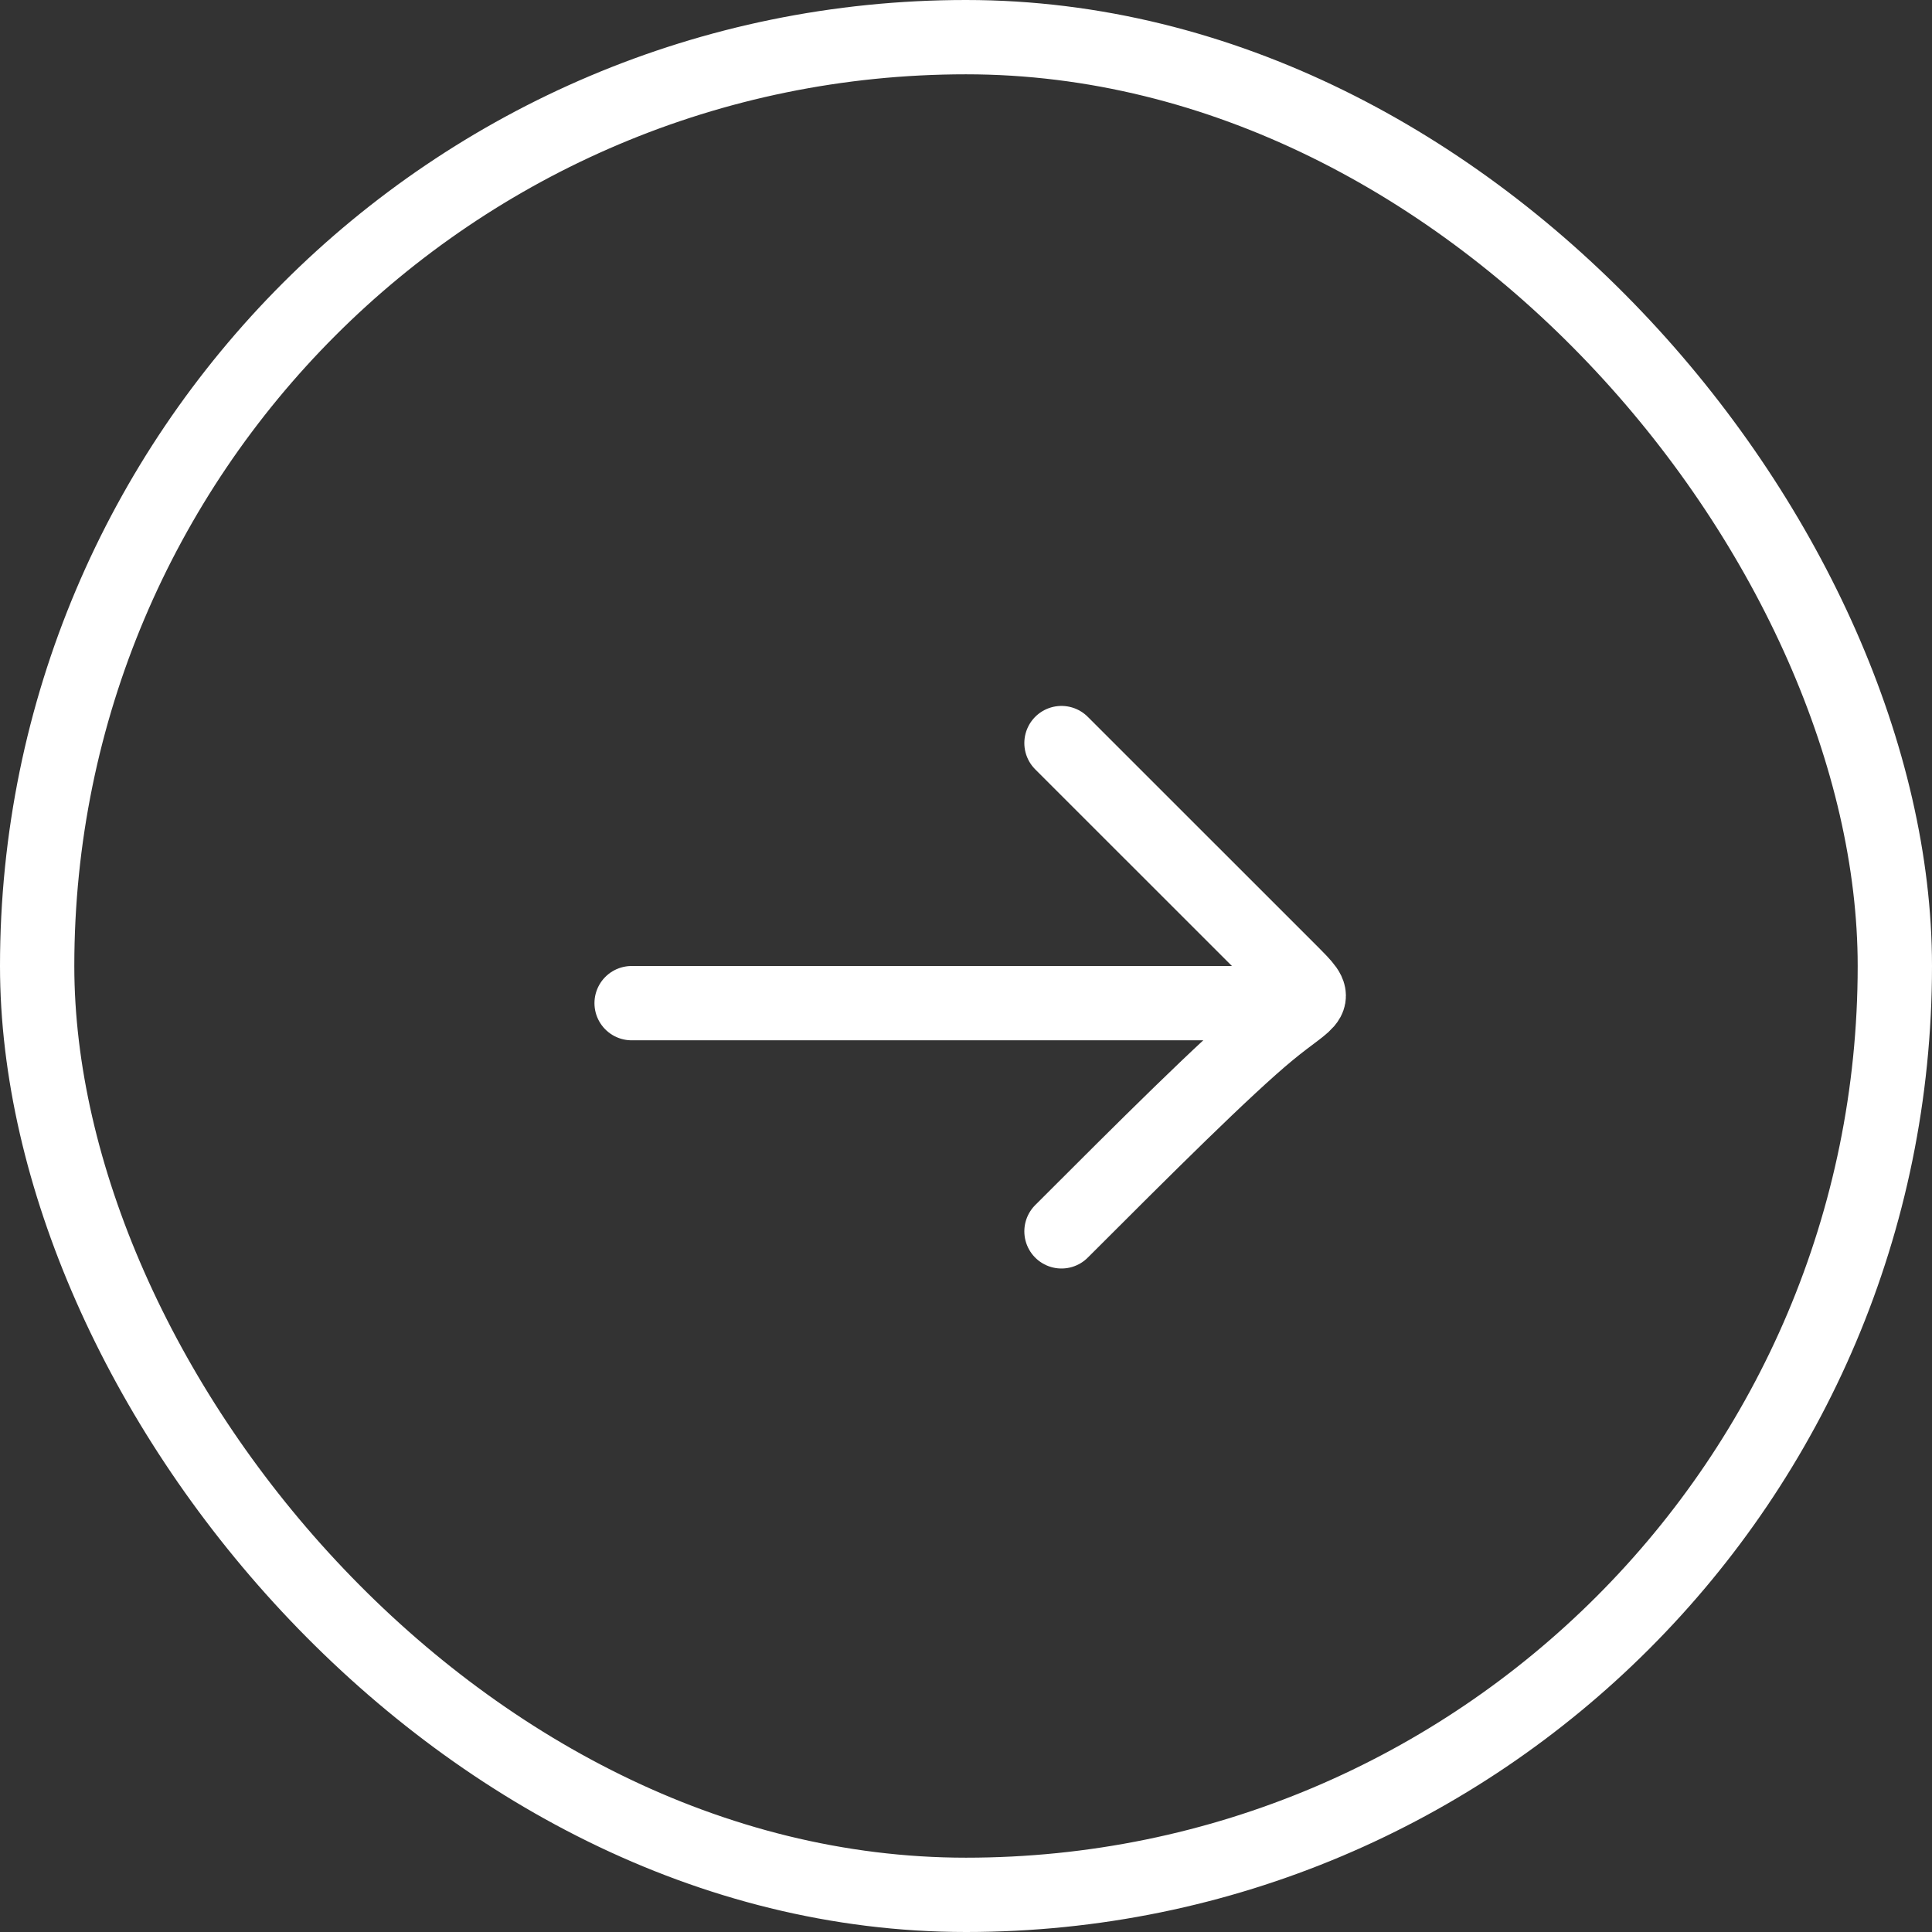
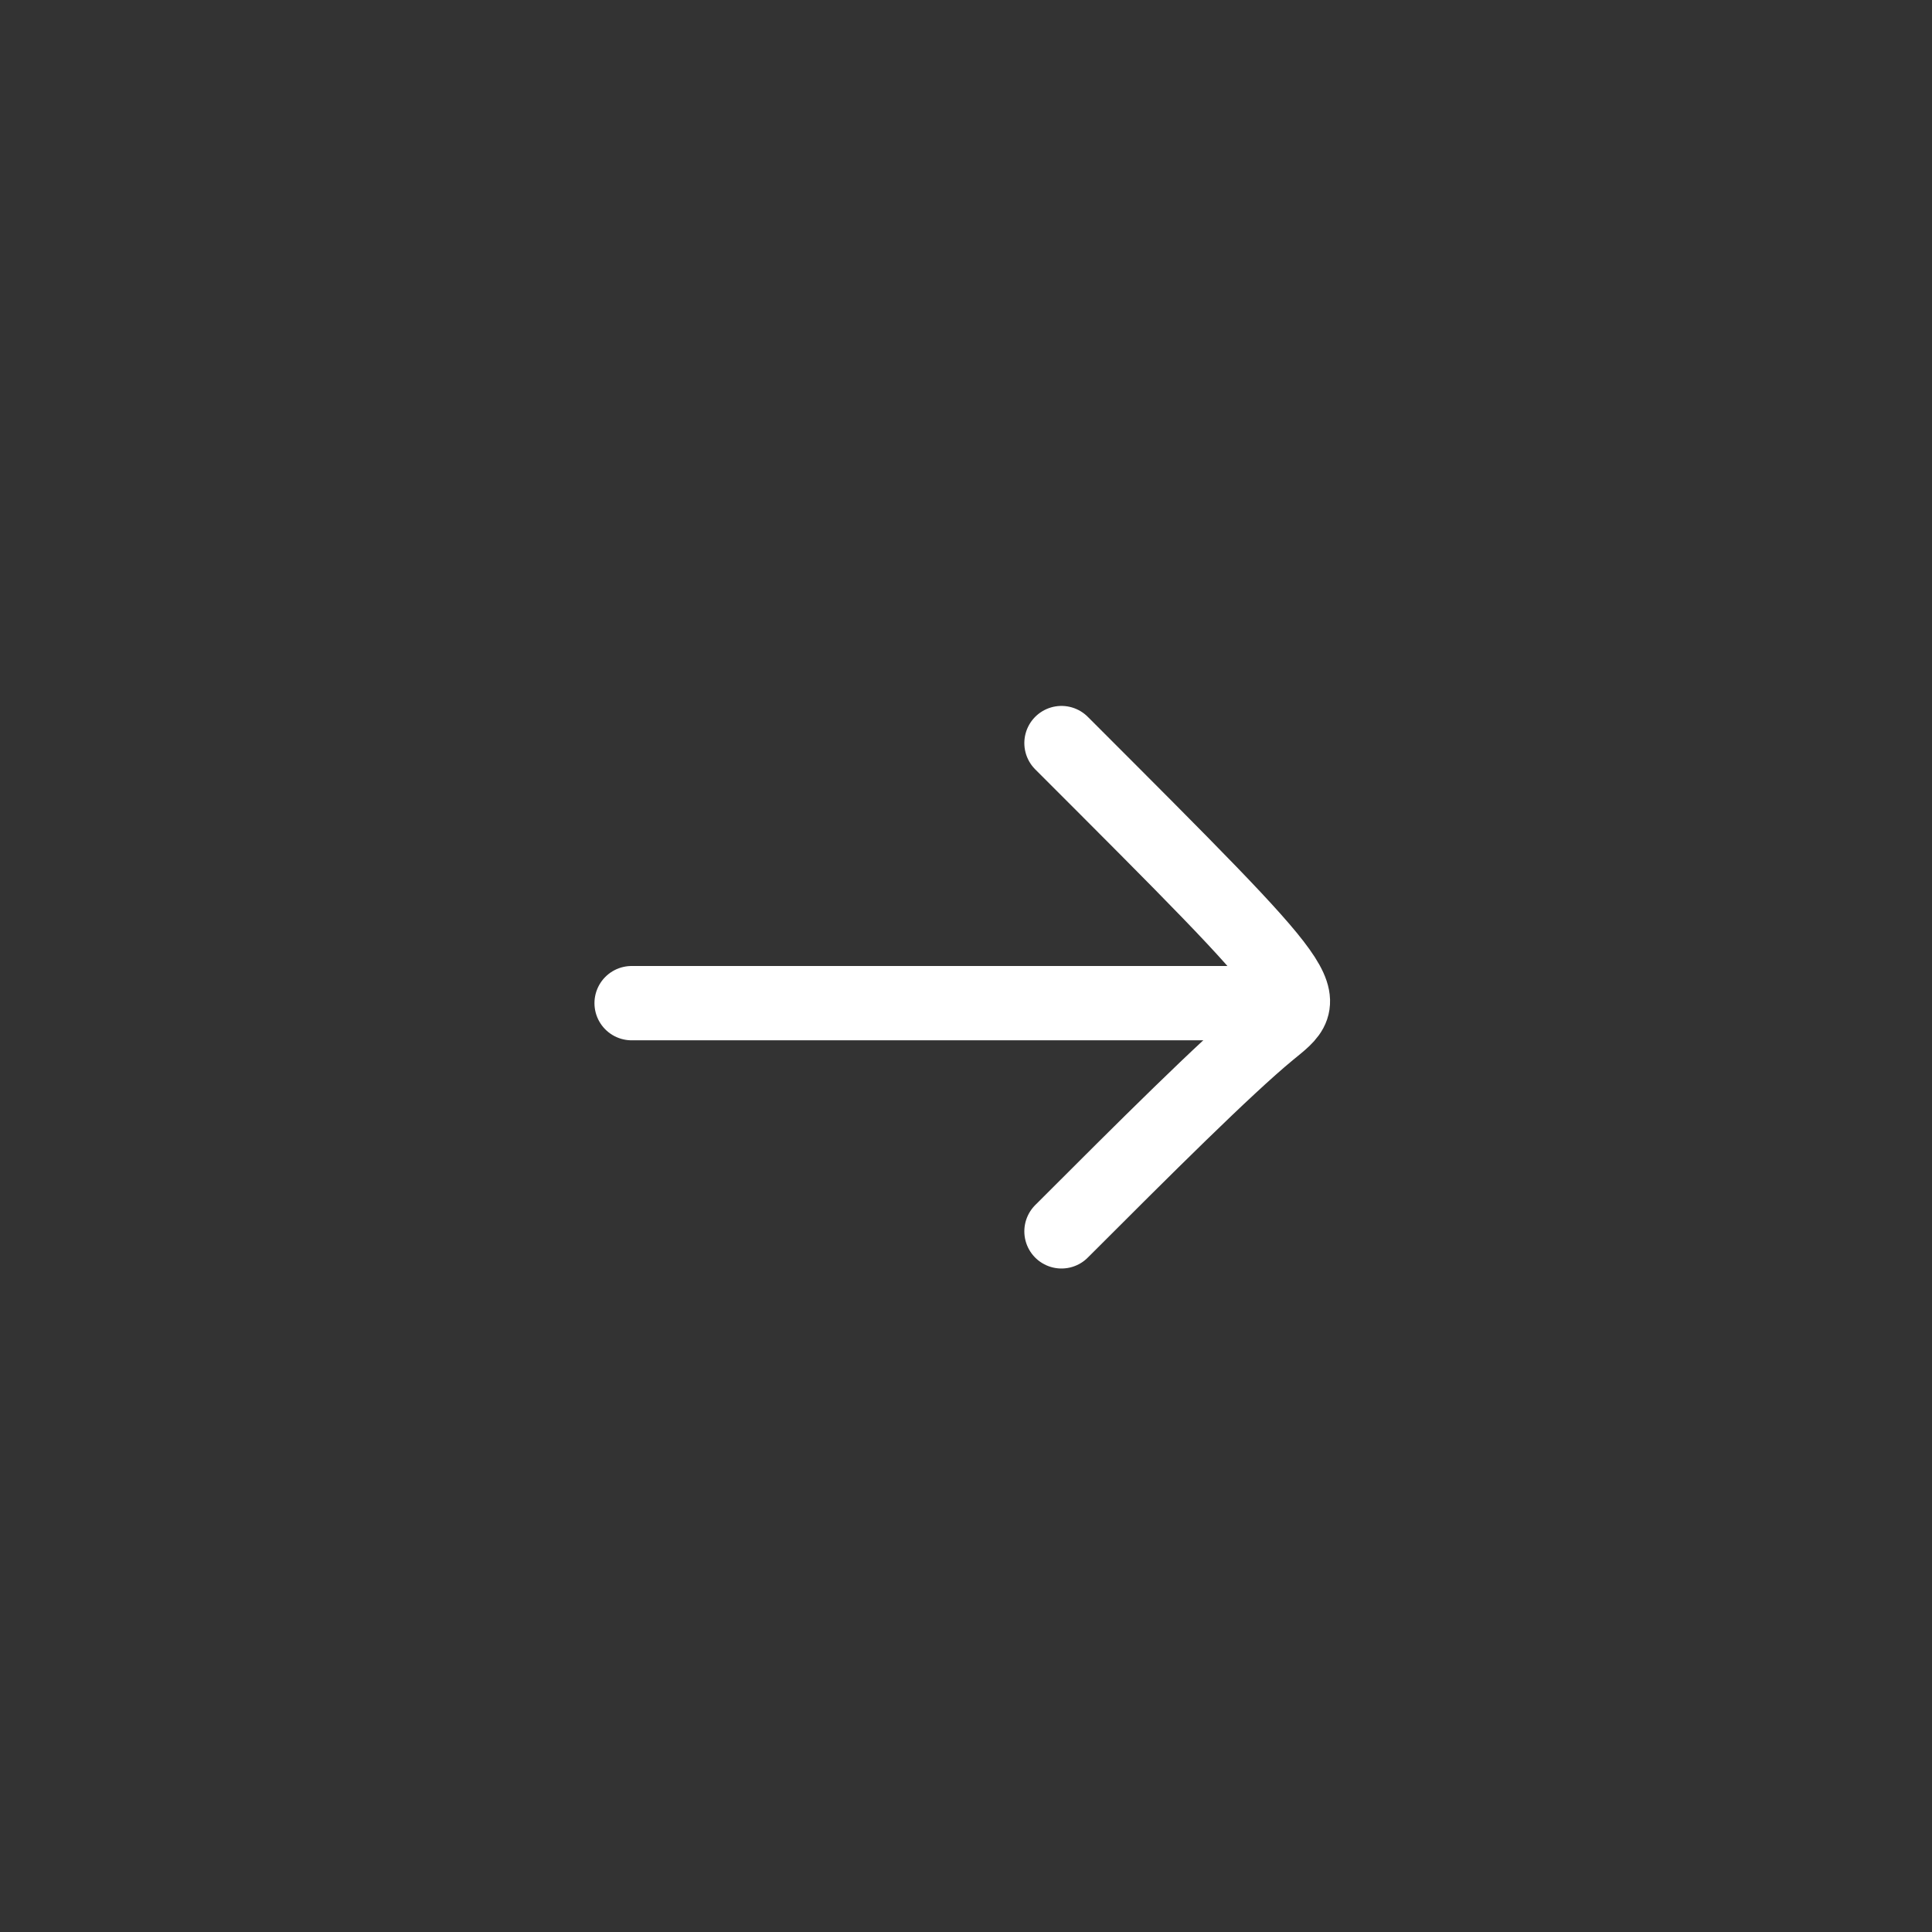
<svg xmlns="http://www.w3.org/2000/svg" width="26" height="26" viewBox="0 0 26 26" fill="none">
  <rect x="0" y="0" width="26" height="26" fill="#333333" stroke="none" />
-   <rect x="0.5" y="0.5" width="25" height="25" rx="12.5" stroke="white" />
  <path d="M8.5 13.5H16.776" stroke="white" stroke-linecap="round" />
-   <path d="M14.285 10C14.828 10.542 16.022 11.736 17.357 13.071C17.777 13.492 17.676 13.39 17.081 13.88C16.487 14.37 15.402 15.454 14.285 16.571" stroke="white" stroke-linecap="round" />
+   <path d="M14.285 10C17.777 13.492 17.676 13.39 17.081 13.88C16.487 14.37 15.402 15.454 14.285 16.571" stroke="white" stroke-linecap="round" />
</svg>